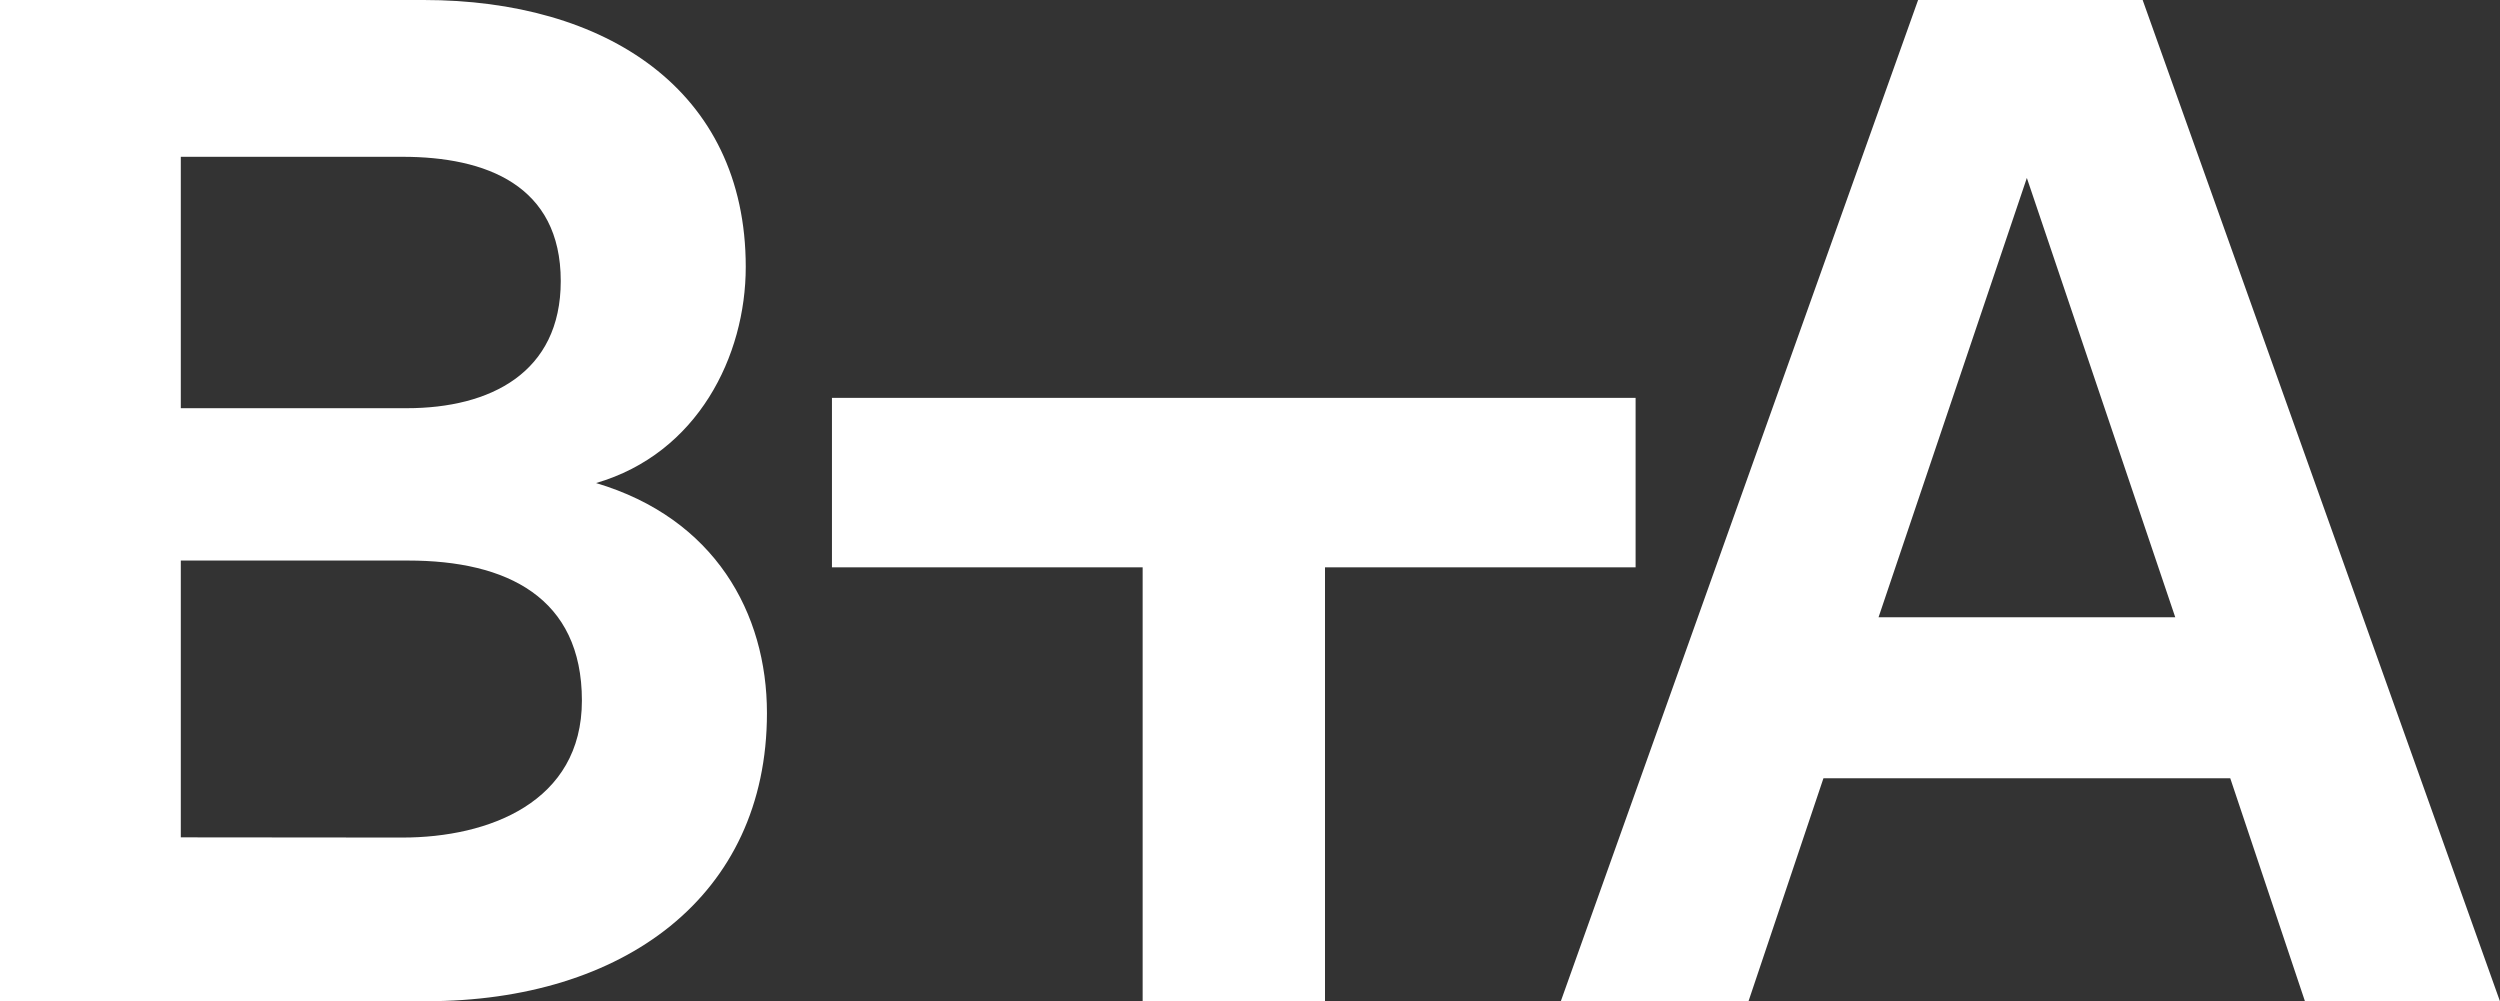
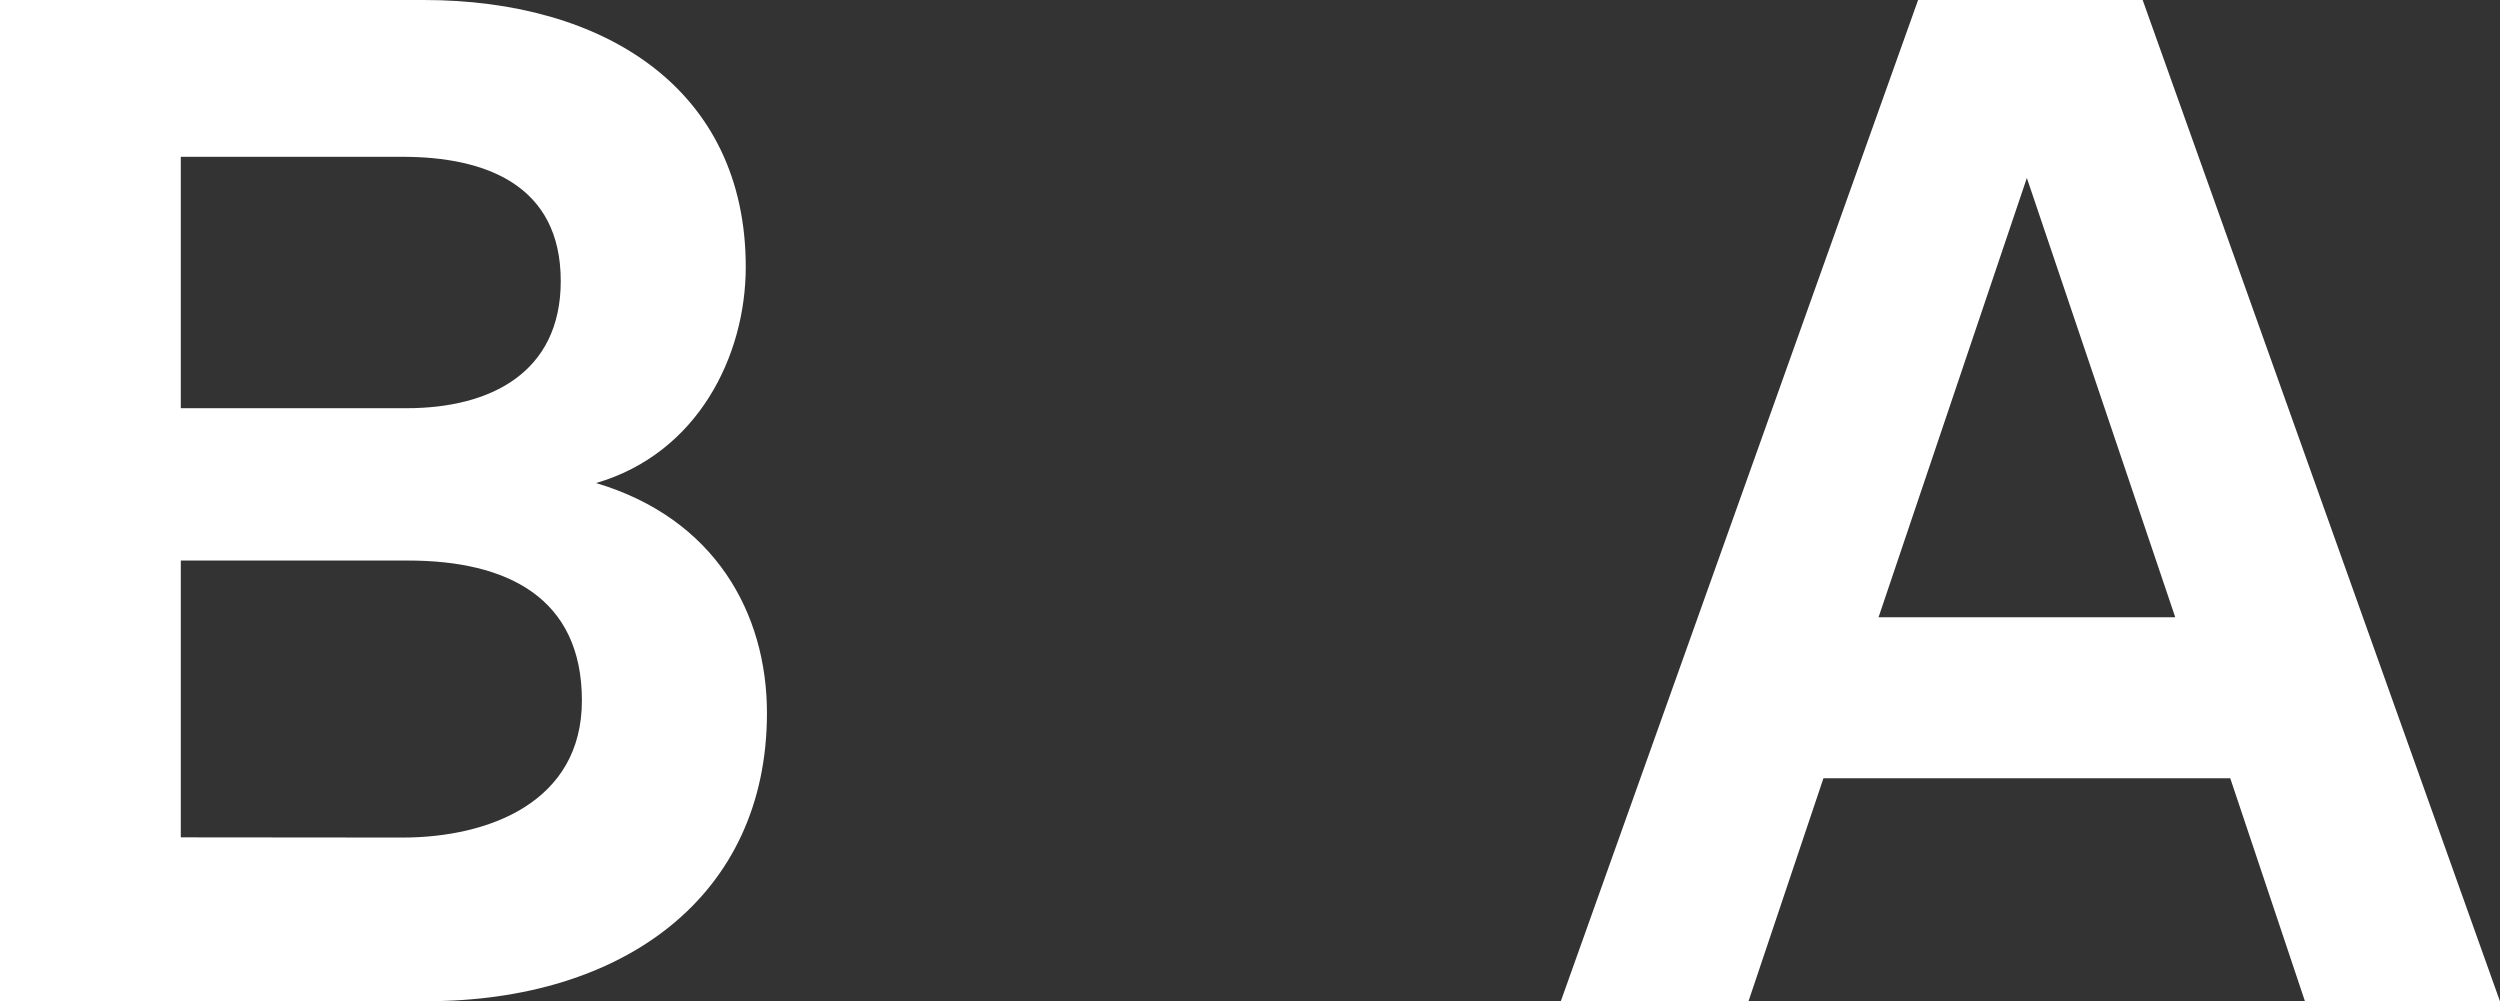
<svg xmlns="http://www.w3.org/2000/svg" id="Ebene_1" data-name="Ebene 1" viewBox="0 0 500 200.28">
  <rect x="0" y="0" width="500" height="200.28" fill="#333333" stroke="none" />
  <defs>
    <style>.cls-1{fill:#fff;}</style>
  </defs>
  <path class="cls-1" d="M0,0H84.75c36.15,0,64.4,17.8,64.4,53.39,0,17.8-9.6,37.29-29.94,43.22,23.73,7.06,34.18,26,34.18,46,0,36.73-28.81,57.63-68.08,57.63H0ZM81.36,81.64c16.66,0,30.79-7.06,30.79-25.43,0-19.2-15-24.85-31.64-24.85H36.16V81.64Zm-.85,85.87c17.23,0,35.87-7.06,35.87-27.4,0-20.62-15-28-34.74-28H36.16v55.36Z" />
-   <path class="cls-1" d="M166.39,113.47V79.57H327.12v33.9H265v86.81H228.53V113.47Z" />
  <path class="cls-1" d="M446.05,155.65H364.69l-15,44.63H312.15L383.62,0h44.91L500,200.28H461Zm-11-32.2L405.37,35.59l-29.66,87.86Z" />
</svg>